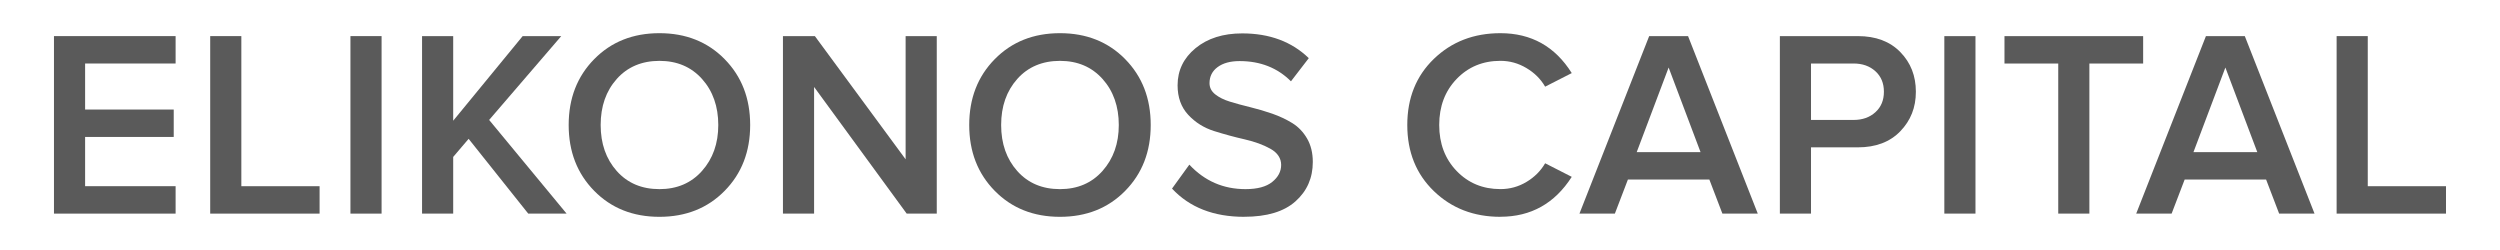
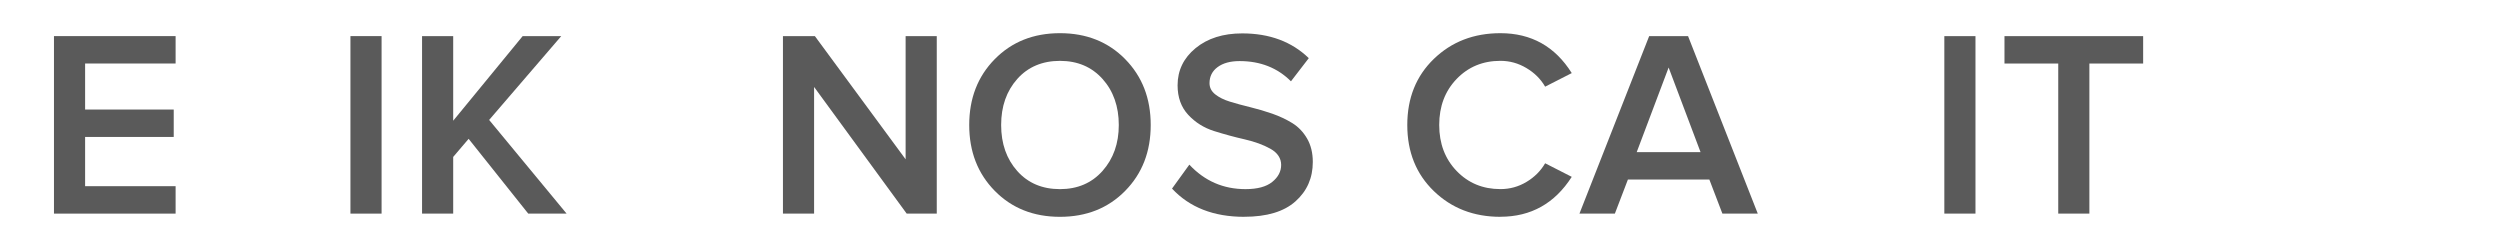
<svg xmlns="http://www.w3.org/2000/svg" id="Layer_1" data-name="Layer 1" width="240" height="24" viewBox="0 0 783.77 79.56">
  <defs>
    <style>
      .cls-1 {
        fill: #5a5a5a;
        stroke-width: 0px;
      }
    </style>
  </defs>
  <path class="cls-1" d="M49.97,67.98H11.26V11.49h38.71v8.72h-28.8v14.65h28.2v8.72h-28.2v15.67h28.8v8.72Z" />
-   <path class="cls-1" d="M95.79,67.98h-34.81V11.49h9.91v47.77h24.9v8.72Z" />
  <path class="cls-1" d="M115.52,67.98h-9.91V11.49h9.91v56.49Z" />
  <path class="cls-1" d="M174.39,67.98h-12.2l-18.97-23.8-4.91,5.76v18.04h-9.91V11.49h9.91v26.93l22.11-26.93h12.28l-22.95,26.68,24.65,29.81Z" />
-   <path class="cls-1" d="M224.69,60.74c-5.42,5.51-12.34,8.26-20.75,8.26s-15.33-2.75-20.75-8.26c-5.42-5.51-8.13-12.49-8.13-20.96s2.71-15.46,8.13-20.96c5.42-5.51,12.34-8.26,20.75-8.26s15.33,2.75,20.75,8.26c5.42,5.51,8.13,12.49,8.13,20.96s-2.71,15.46-8.13,20.96ZM203.95,60.19c5.59,0,10.11-1.93,13.55-5.8,3.44-3.87,5.17-8.74,5.17-14.61s-1.72-10.81-5.17-14.65c-3.44-3.84-7.96-5.76-13.55-5.76s-10.18,1.92-13.59,5.76c-3.42,3.84-5.12,8.72-5.12,14.65s1.71,10.81,5.12,14.65c3.42,3.84,7.95,5.76,13.59,5.76Z" />
  <path class="cls-1" d="M292.2,67.98h-9.57l-29.47-40.31v40.31h-9.91V11.49h10.16l28.88,39.21V11.49h9.91v56.49Z" />
  <path class="cls-1" d="M352.16,60.74c-5.42,5.51-12.34,8.26-20.75,8.26s-15.33-2.75-20.75-8.26c-5.42-5.51-8.13-12.49-8.13-20.96s2.71-15.46,8.13-20.96c5.42-5.51,12.34-8.26,20.75-8.26s15.33,2.75,20.75,8.26c5.42,5.51,8.13,12.49,8.13,20.96s-2.71,15.46-8.13,20.96ZM331.41,60.19c5.59,0,10.11-1.93,13.55-5.8,3.44-3.87,5.17-8.74,5.17-14.61s-1.72-10.81-5.17-14.65-7.96-5.76-13.55-5.76-10.18,1.92-13.59,5.76c-3.42,3.84-5.13,8.72-5.13,14.65s1.71,10.81,5.13,14.65c3.42,3.84,7.95,5.76,13.59,5.76Z" />
  <path class="cls-1" d="M390.02,69c-9.71,0-17.36-2.99-22.95-8.98l5.51-7.62c4.86,5.2,10.81,7.79,17.87,7.79,3.78,0,6.62-.76,8.51-2.29,1.89-1.52,2.84-3.33,2.84-5.42s-1.13-3.85-3.39-5.12c-2.26-1.27-5-2.27-8.22-3.01-3.22-.73-6.45-1.61-9.7-2.63-3.25-1.02-6-2.74-8.26-5.17-2.26-2.43-3.39-5.56-3.39-9.4,0-4.74,1.91-8.68,5.72-11.82,3.81-3.13,8.77-4.7,14.86-4.7,8.69,0,15.75,2.63,21.17,7.88l-5.67,7.37c-4.29-4.29-9.74-6.44-16.35-6.44-2.94,0-5.27.64-6.99,1.91s-2.58,2.98-2.58,5.12c0,1.41.61,2.6,1.82,3.56,1.21.96,2.78,1.74,4.7,2.33,1.92.59,4.05,1.17,6.4,1.74,2.34.57,4.69,1.26,7.03,2.07,2.34.82,4.47,1.82,6.4,3.01,1.92,1.19,3.49,2.82,4.7,4.91,1.21,2.09,1.82,4.57,1.82,7.45,0,5.08-1.83,9.26-5.51,12.54-3.67,3.28-9.12,4.91-16.35,4.91Z" />
  <path class="cls-1" d="M471.58,69c-8.47,0-15.53-2.72-21.17-8.17-5.65-5.45-8.47-12.46-8.47-21.05s2.82-15.6,8.47-21.05c5.65-5.45,12.7-8.17,21.17-8.17,9.82,0,17.39,4.23,22.7,12.7l-8.47,4.32c-1.41-2.43-3.4-4.41-5.97-5.93-2.57-1.53-5.32-2.29-8.26-2.29-5.59,0-10.23,1.92-13.93,5.76-3.7,3.84-5.55,8.72-5.55,14.65s1.85,10.81,5.55,14.65c3.7,3.84,8.34,5.76,13.93,5.76,2.99,0,5.76-.76,8.3-2.29,2.54-1.52,4.52-3.5,5.93-5.93l8.47,4.32c-5.42,8.47-12.99,12.7-22.7,12.7Z" />
  <path class="cls-1" d="M553.48,67.98h-11.26l-4.15-10.84h-25.92l-4.15,10.84h-11.27l22.19-56.49h12.37l22.19,56.49ZM535.27,48.42l-10.16-26.93-10.16,26.93h20.33Z" />
-   <path class="cls-1" d="M570.42,67.98h-9.91V11.49h24.82c5.7,0,10.2,1.69,13.51,5.08s4.95,7.59,4.95,12.62-1.65,9.16-4.95,12.58-7.81,5.12-13.51,5.12h-14.91v21.09ZM583.97,38.17c2.82,0,5.14-.82,6.94-2.46,1.81-1.64,2.71-3.81,2.71-6.52s-.9-4.88-2.71-6.52c-1.81-1.64-4.12-2.46-6.94-2.46h-13.55v17.96h13.55Z" />
  <path class="cls-1" d="M622.76,67.98h-9.91V11.49h9.91v56.49Z" />
  <path class="cls-1" d="M659.01,67.98h-9.91V20.21h-17.11v-8.72h44.13v8.72h-17.11v47.77Z" />
-   <path class="cls-1" d="M730.66,67.98h-11.26l-4.15-10.84h-25.92l-4.15,10.84h-11.27l22.19-56.49h12.37l22.19,56.49ZM712.45,48.42l-10.16-26.93-10.16,26.93h20.33Z" />
-   <path class="cls-1" d="M772.5,67.98h-34.81V11.49h9.91v47.77h24.9v8.72Z" />
</svg>